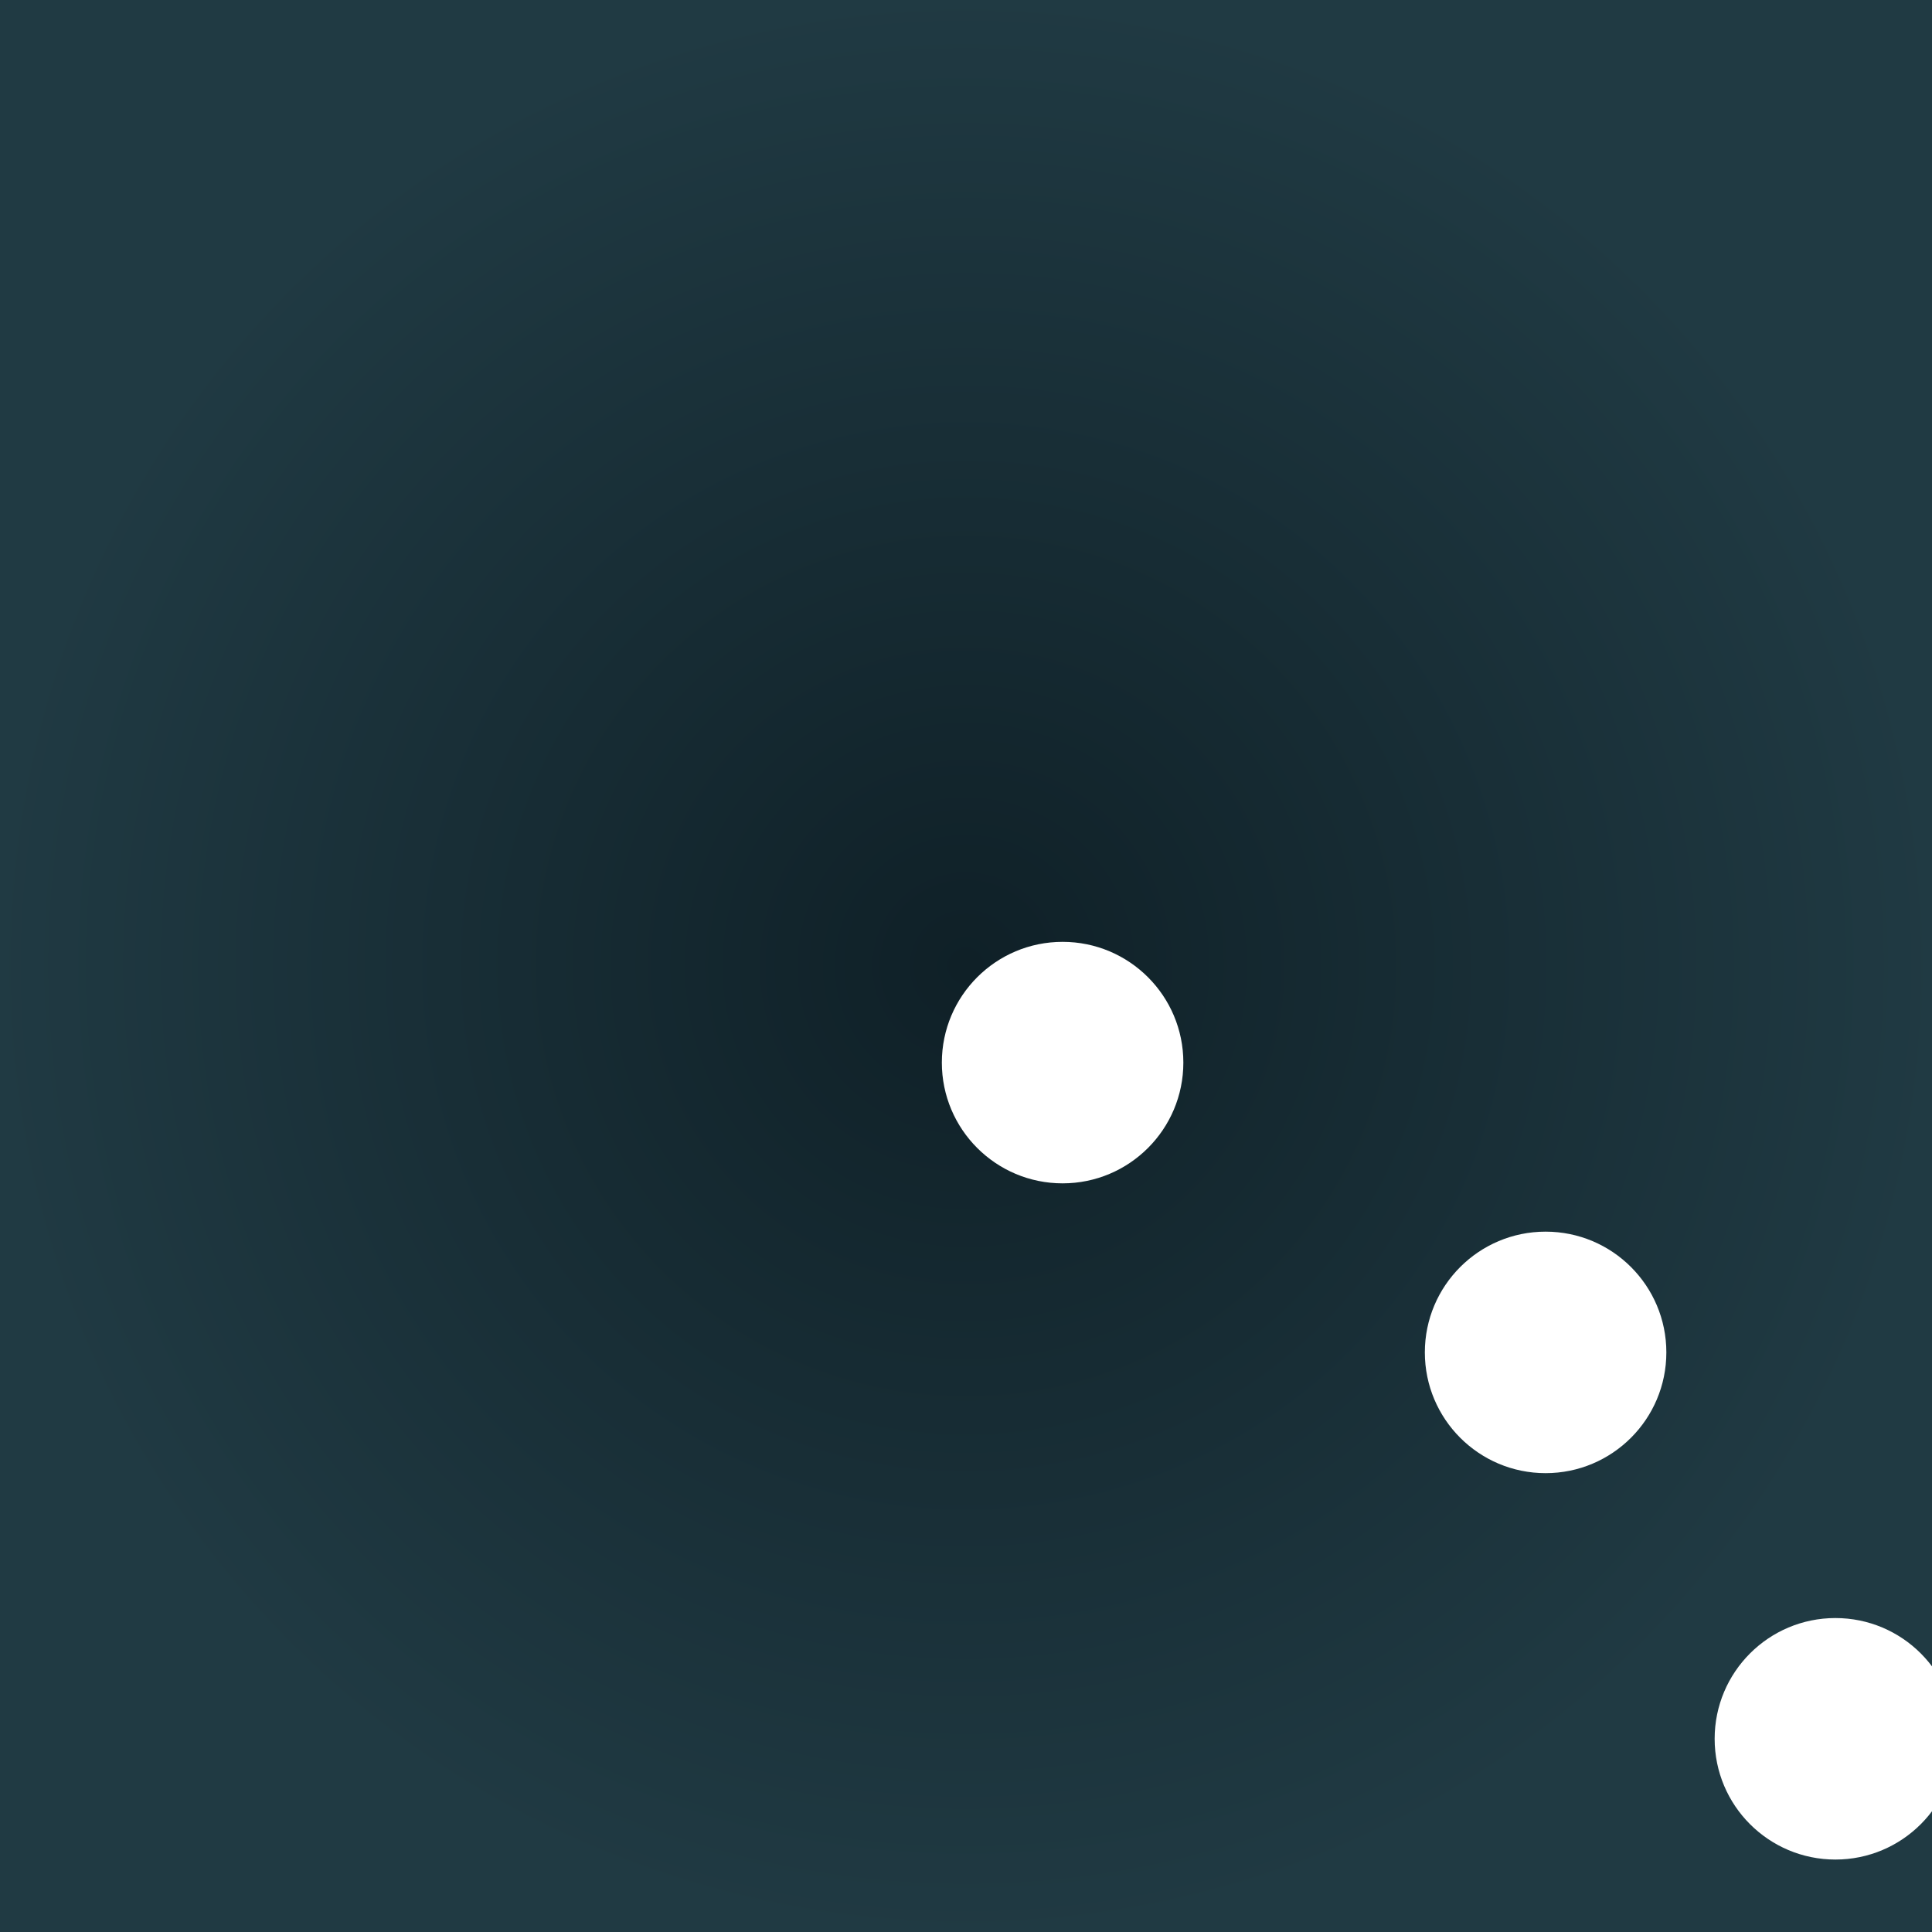
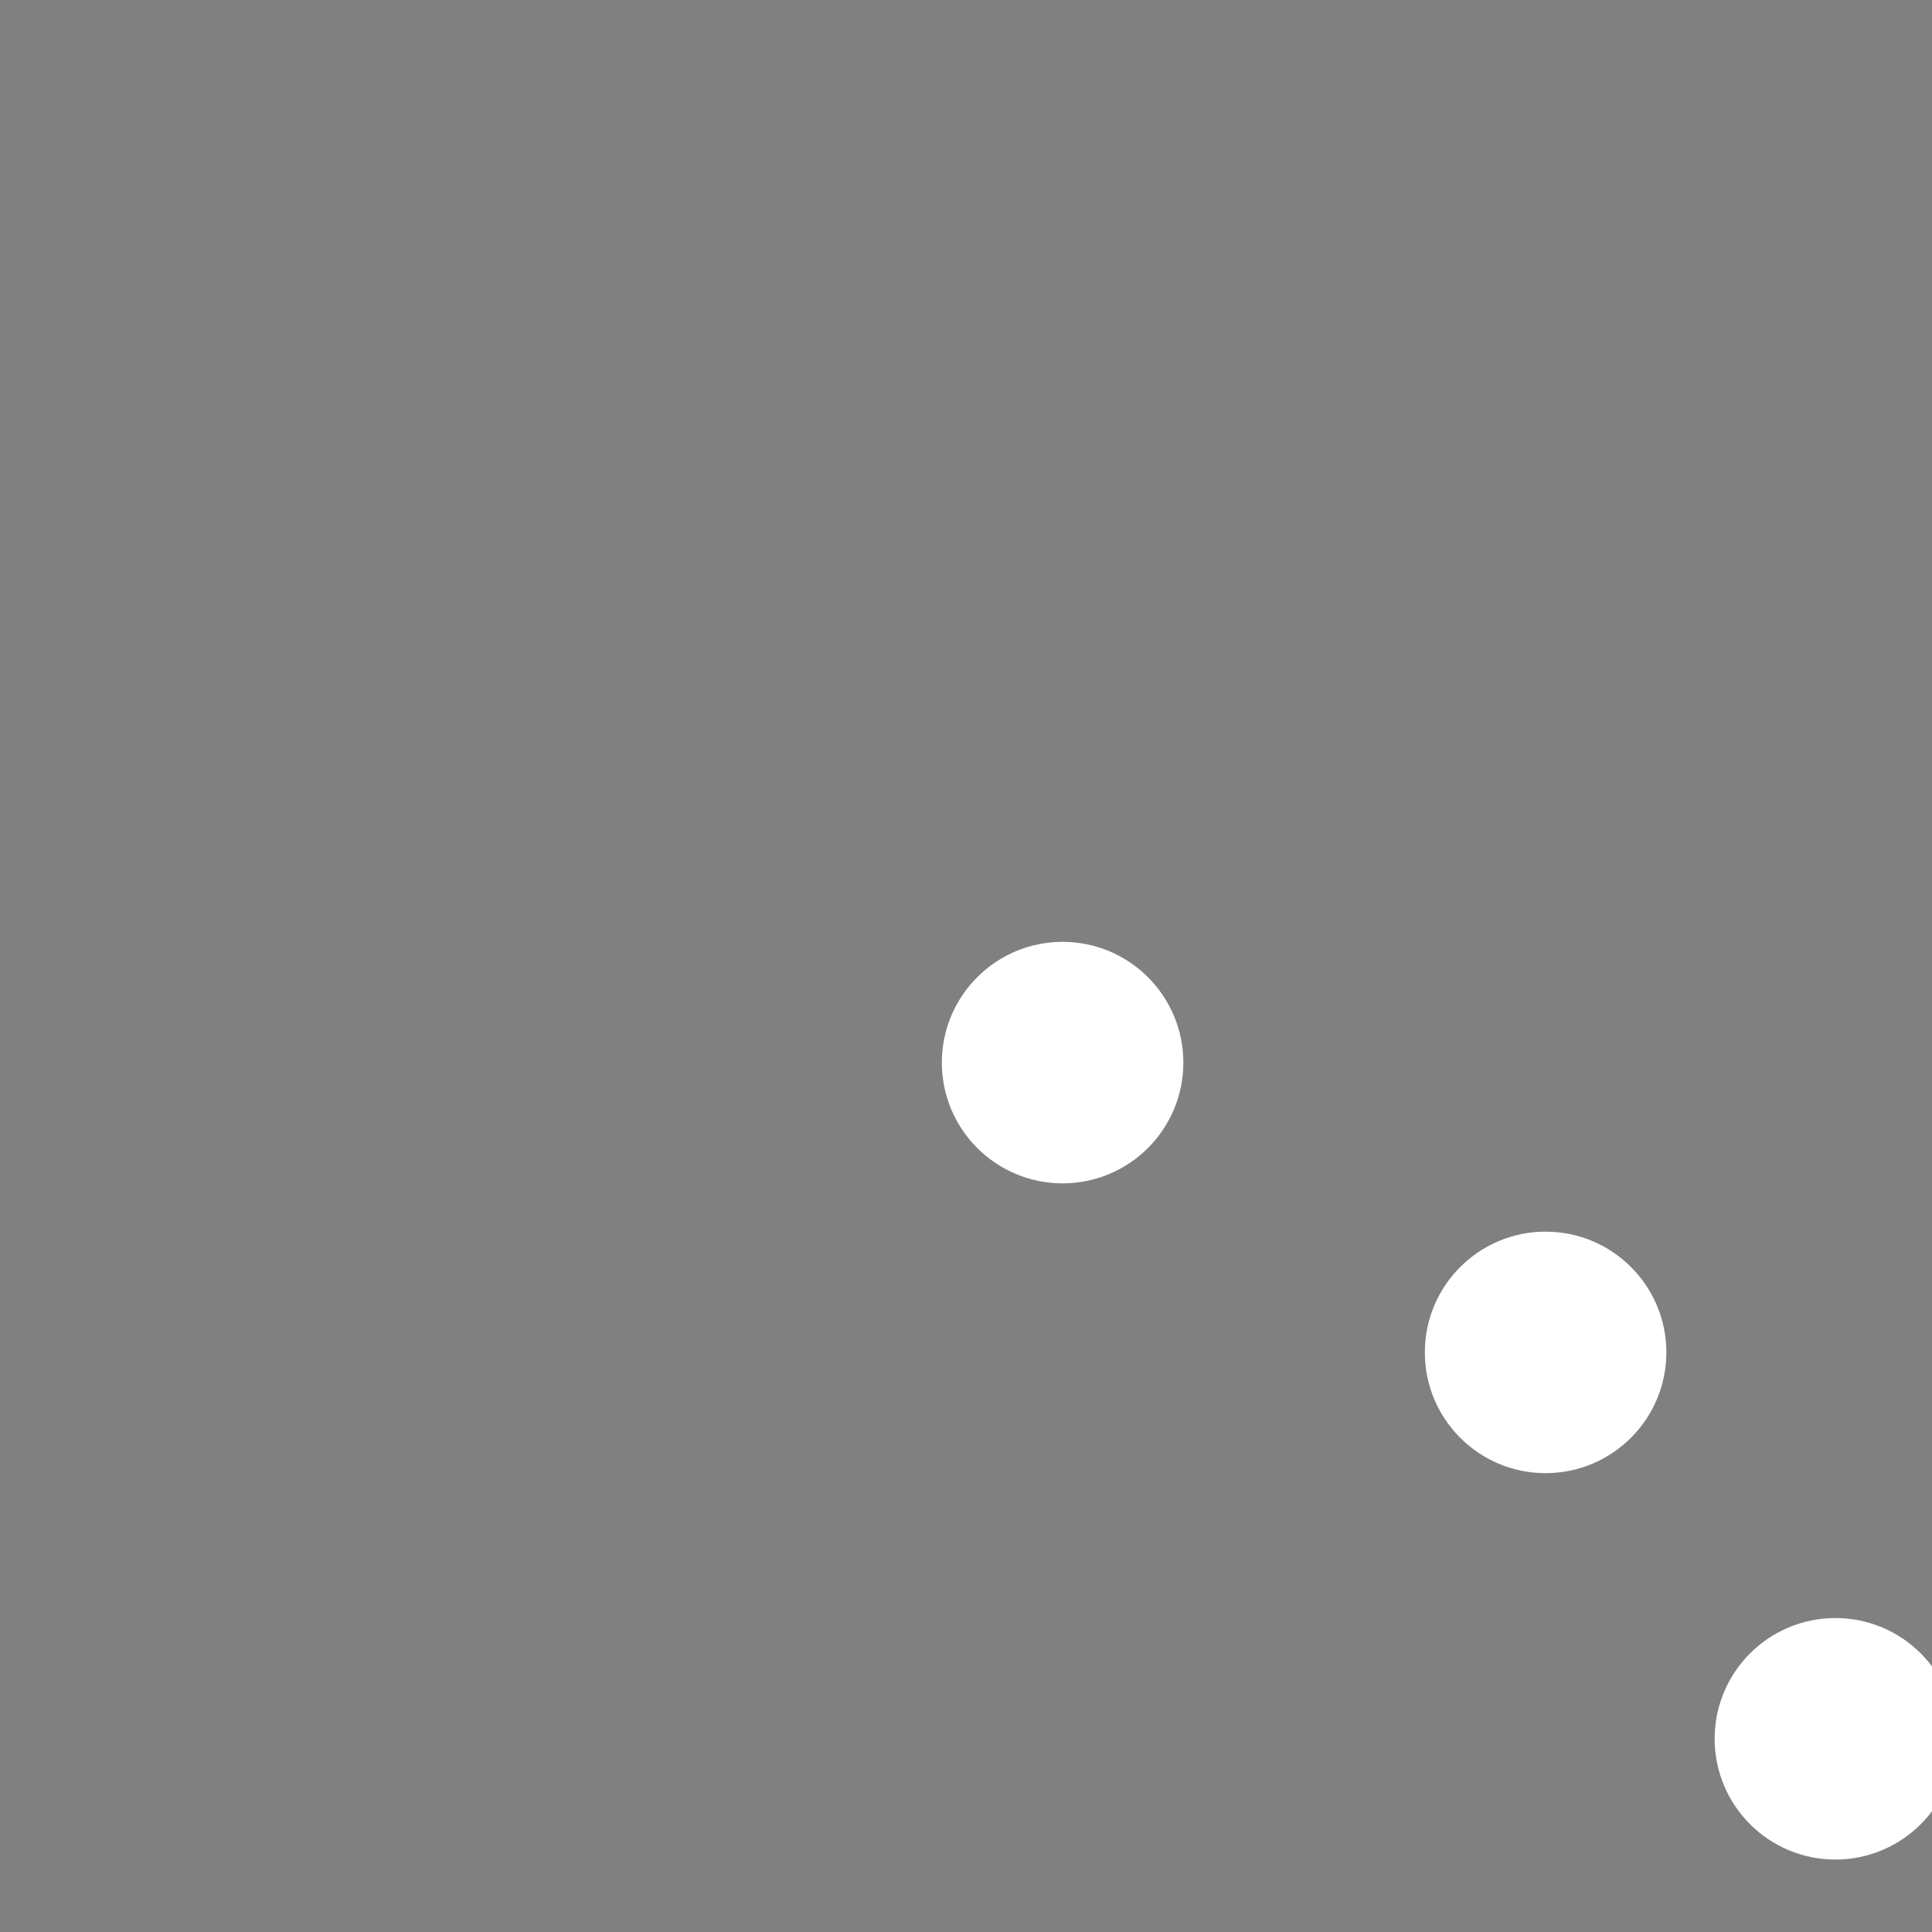
<svg xmlns="http://www.w3.org/2000/svg" xmlns:xlink="http://www.w3.org/1999/xlink" width="100%" height="100%" viewBox="0 0 200 200">
  <rect x="0" y="0" width="200" height="200" fill="#808080" stroke="none" />
  <defs>
    <radialGradient id="skyGradient" cx="50%" cy="50%" r="50%" fx="50%" fy="50%">
      <stop offset="0%" style="stop-color:rgb(15,32,39);stop-opacity:1" />
      <stop offset="100%" style="stop-color:rgb(32,58,67);stop-opacity:1" />
    </radialGradient>
    <symbol id="star" viewBox="0 0 64 64">
      <circle cx="32" cy="32" r="4" fill="white" />
    </symbol>
  </defs>
-   <rect width="100%" height="100%" fill="url(#skyGradient)" />
  <use xlink:href="#star" x="10" y="10" />
  <use xlink:href="#star" x="60" y="40" />
  <use xlink:href="#star" x="90" y="80" />
  <use xlink:href="#star" x="140" y="60" />
  <use xlink:href="#star" x="180" y="20" />
  <use xlink:href="#star" x="120" y="120" />
  <use xlink:href="#star" x="80" y="150" />
  <use xlink:href="#star" x="30" y="130" />
</svg>